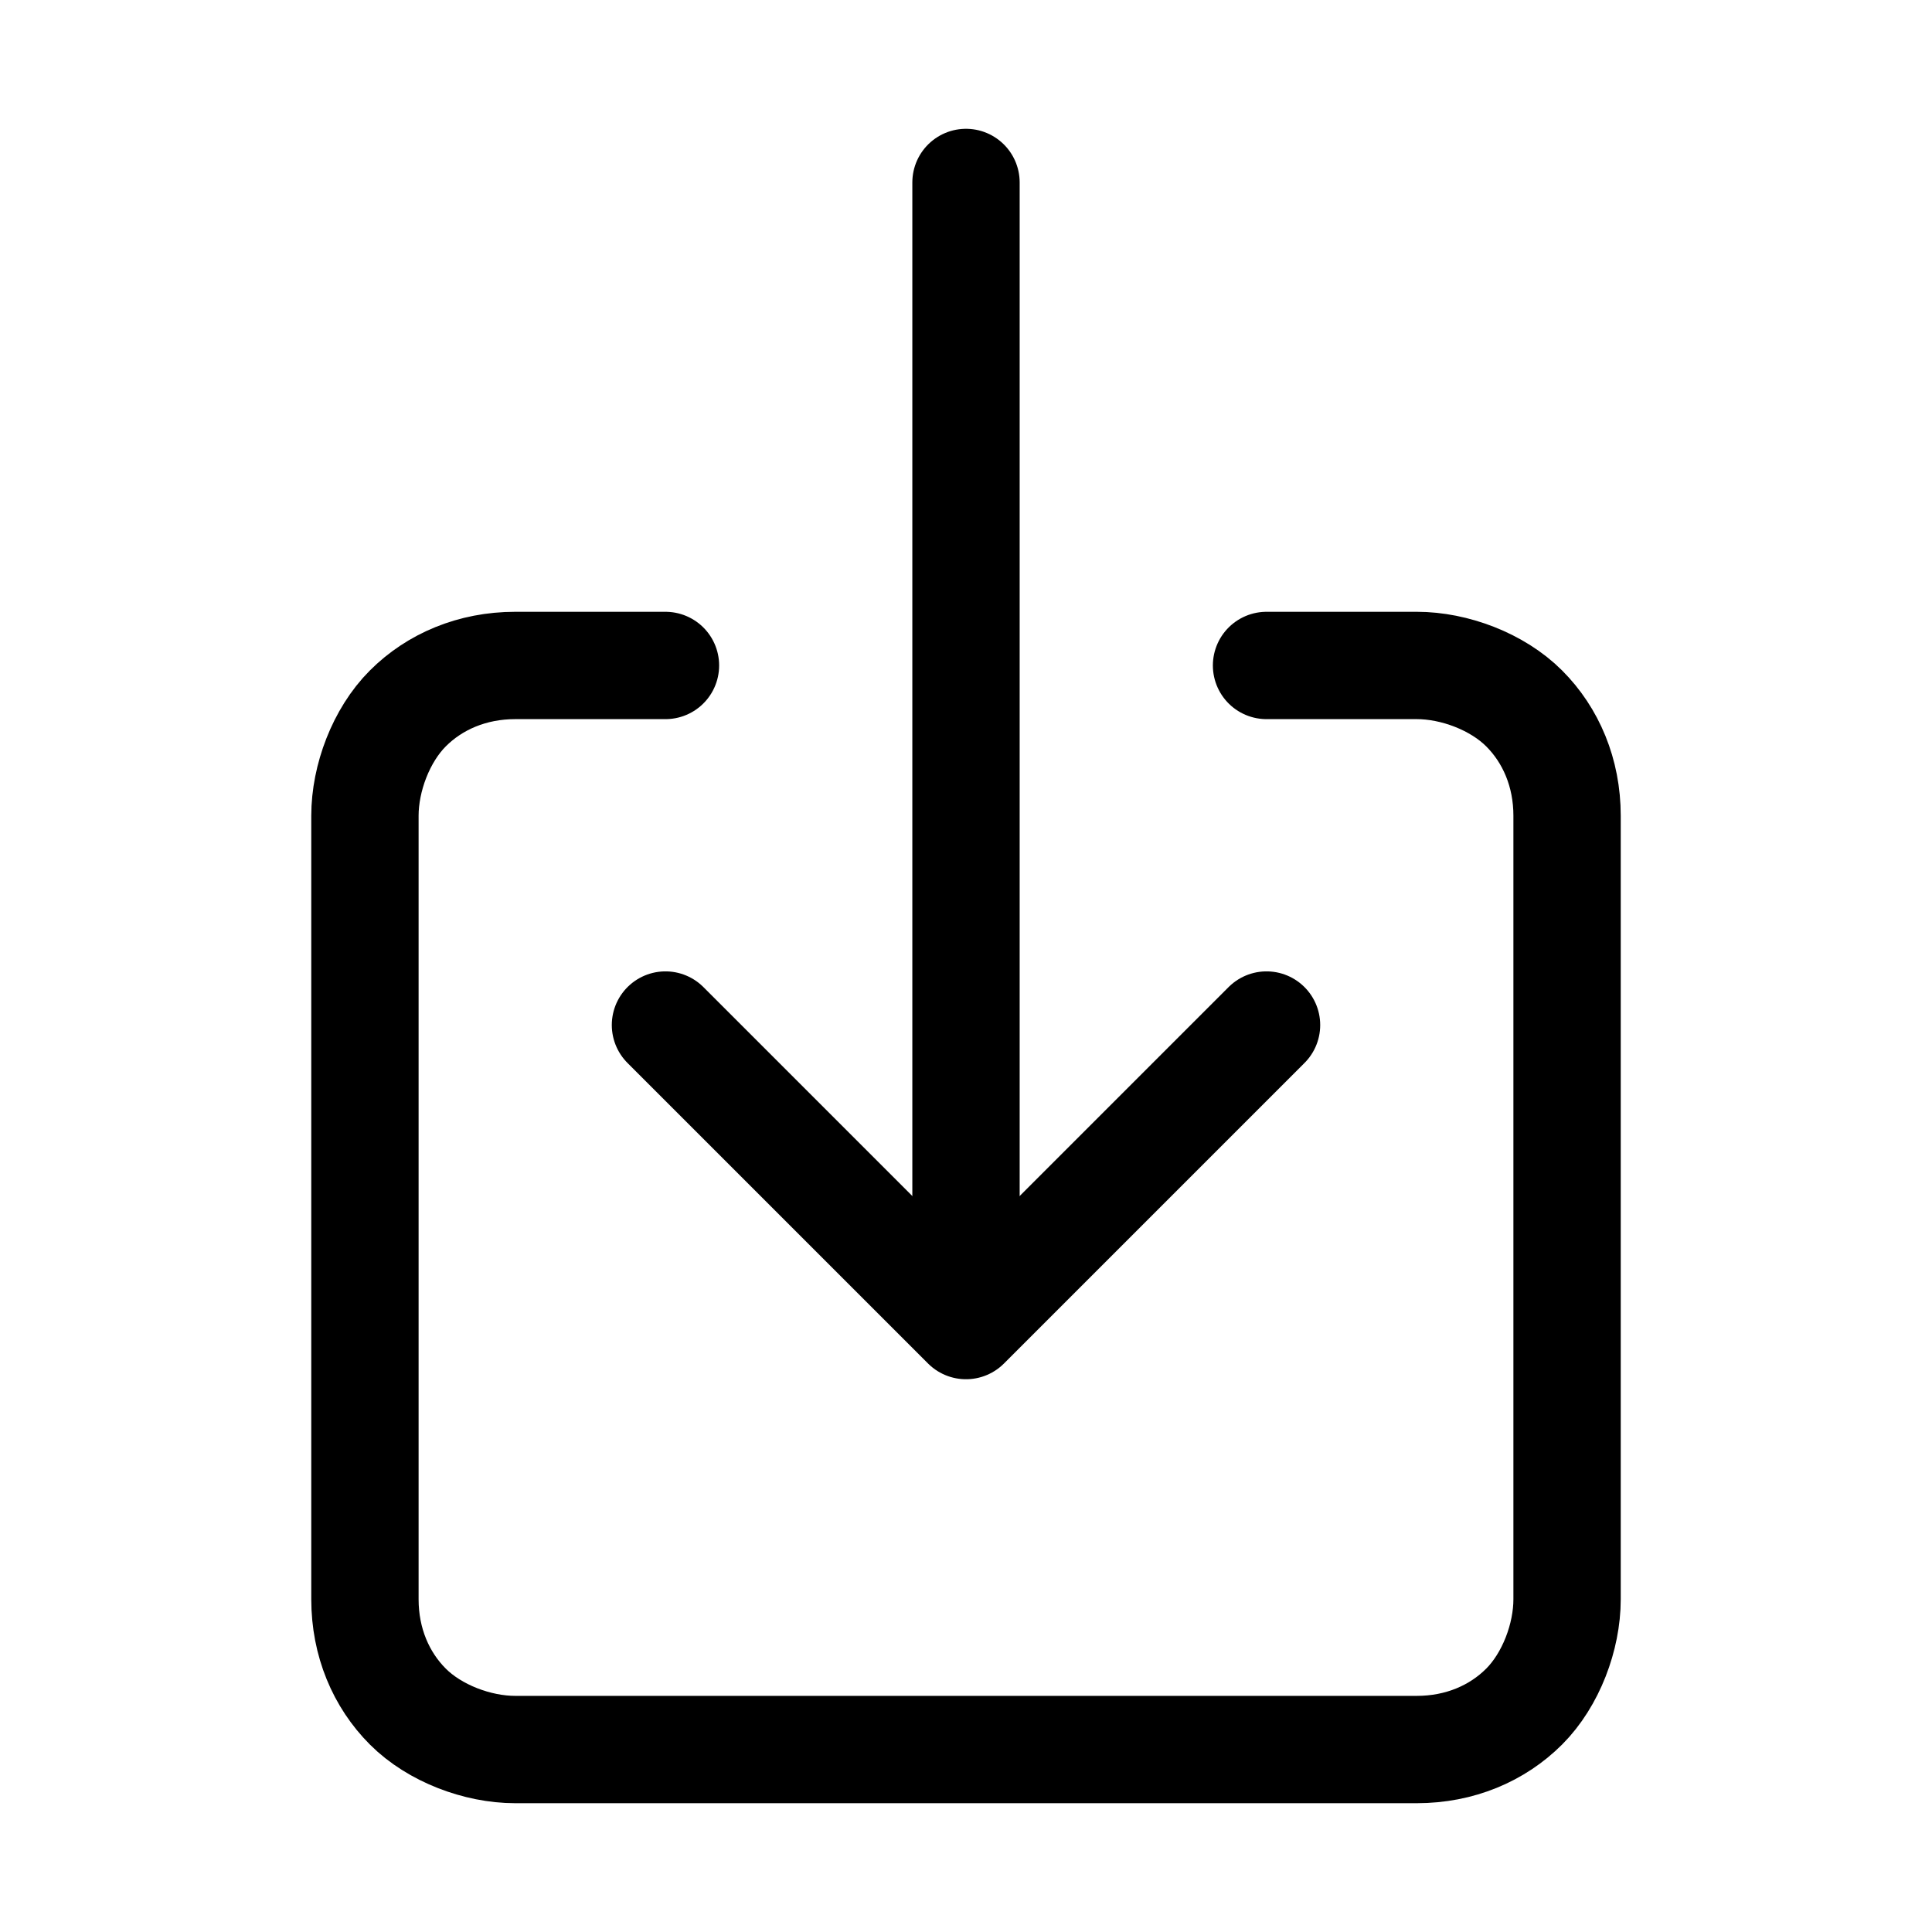
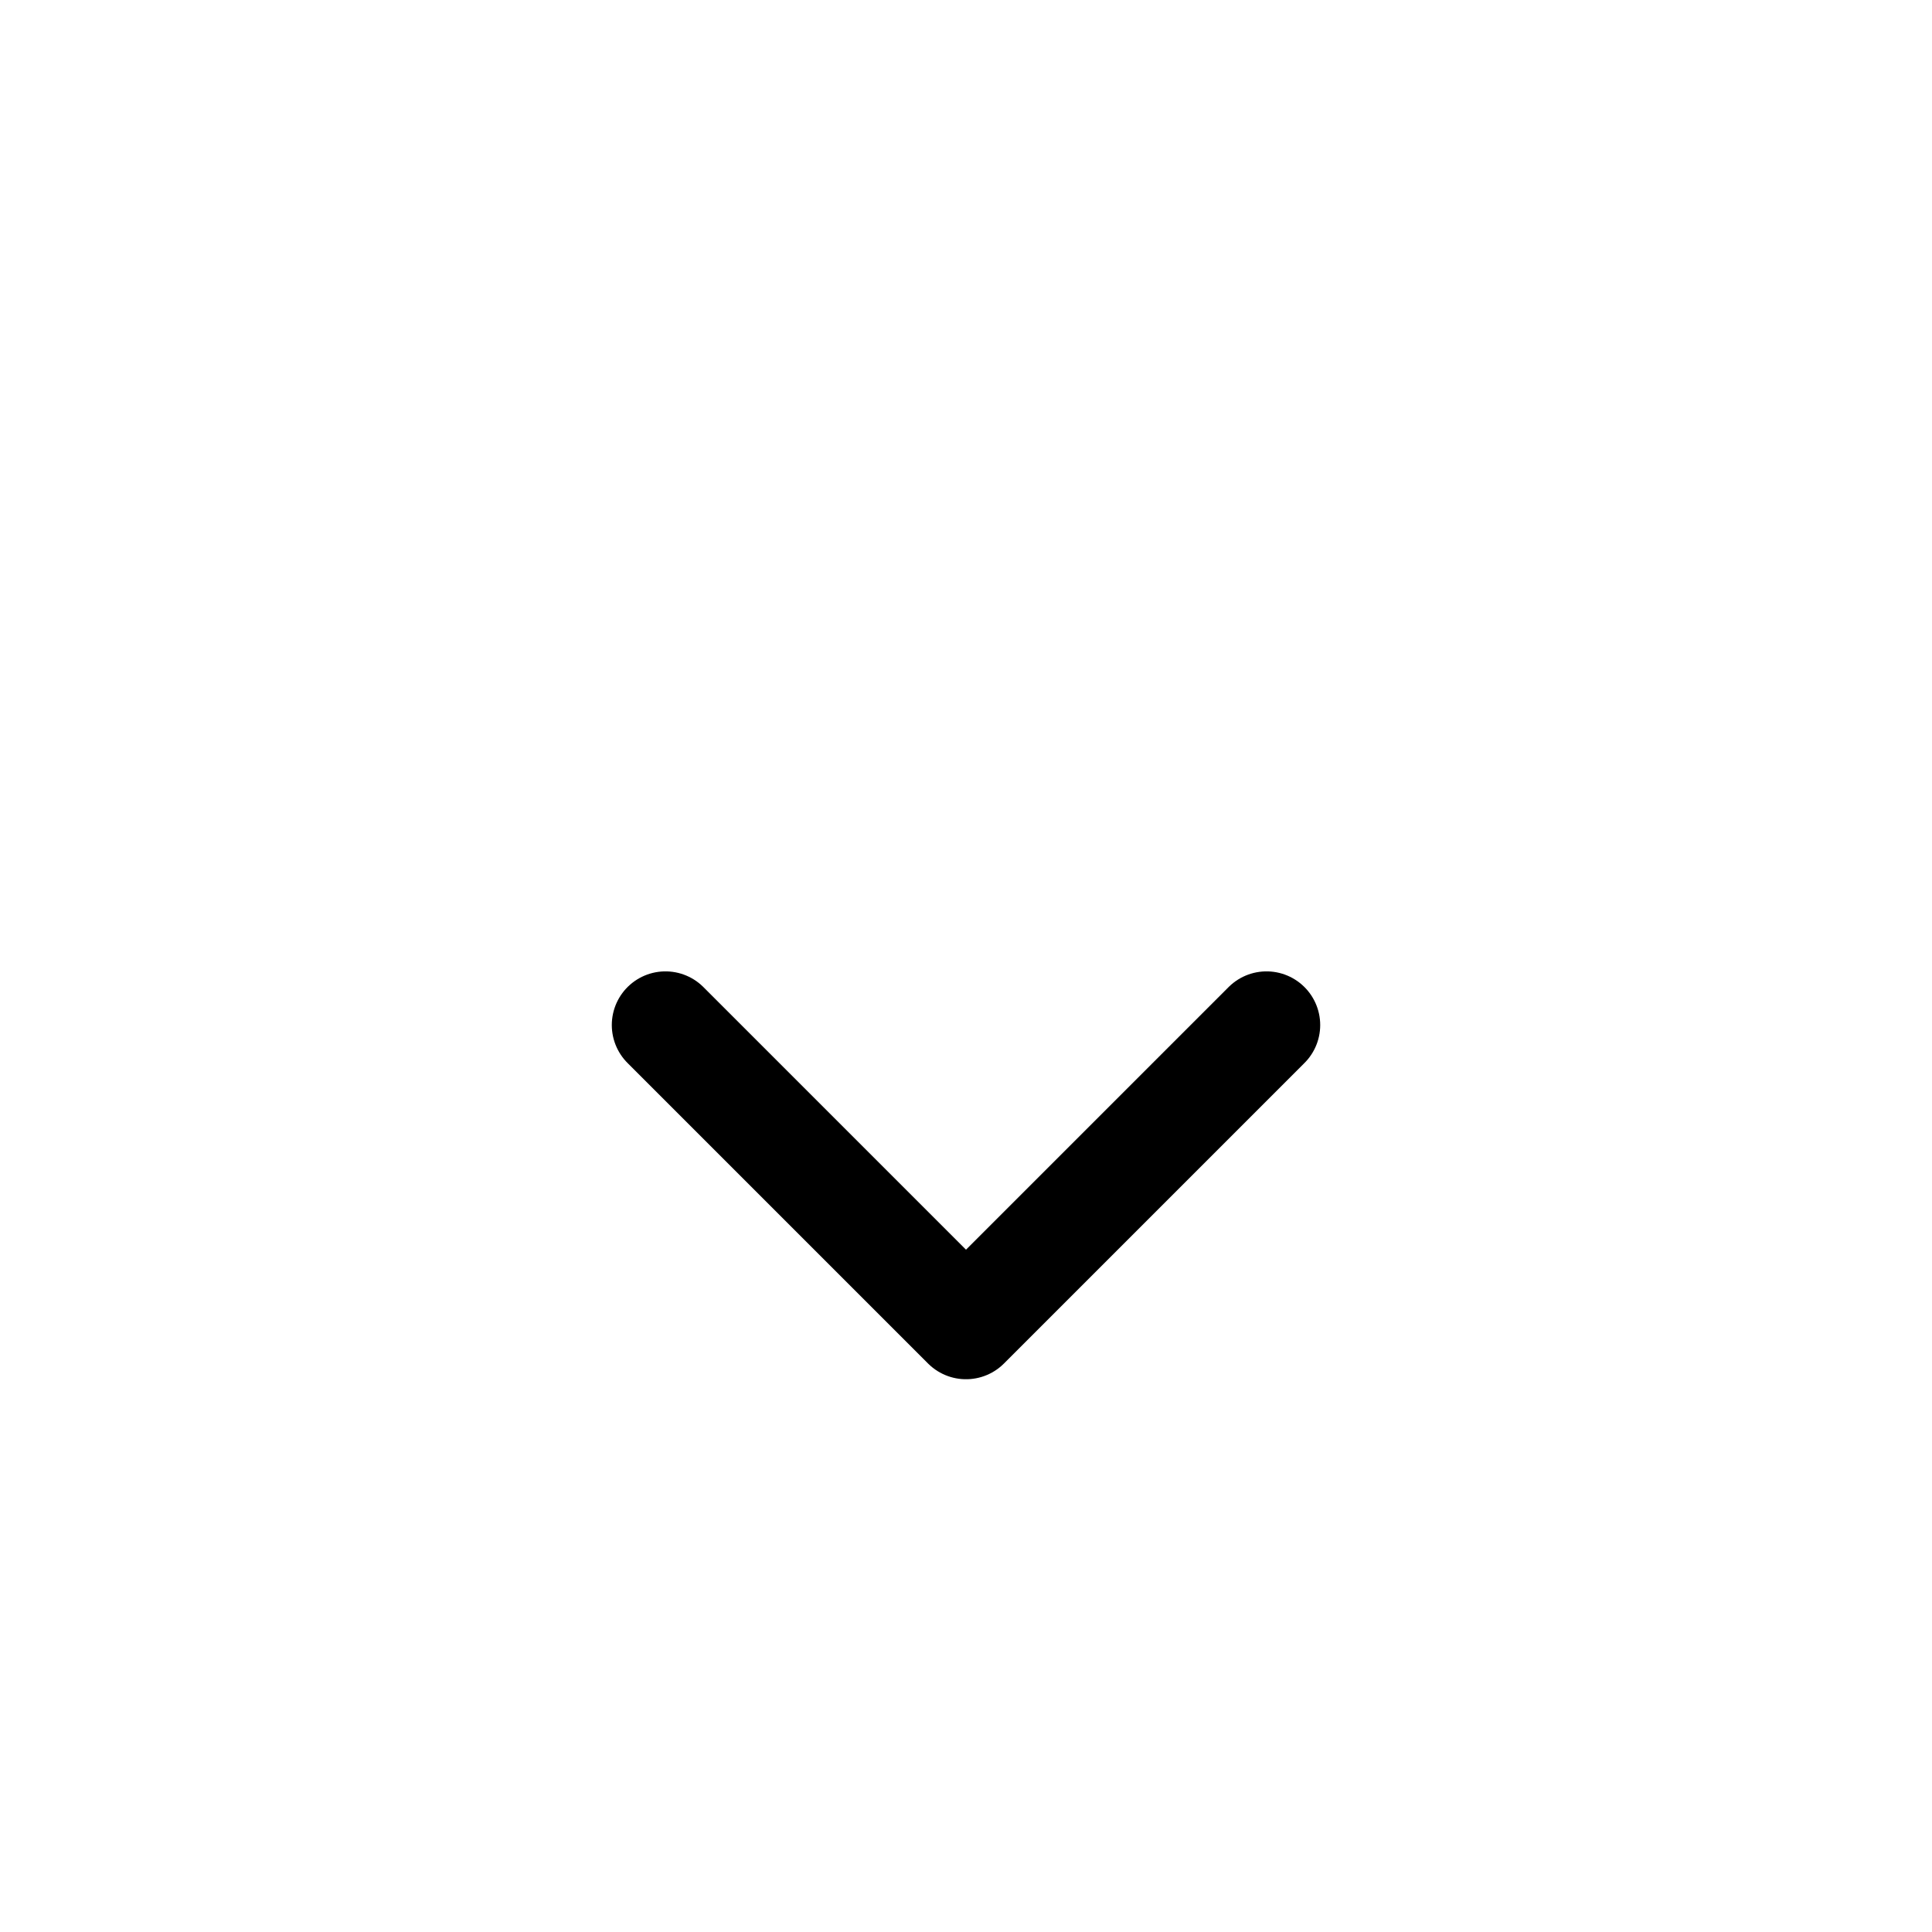
<svg xmlns="http://www.w3.org/2000/svg" version="1.1" viewBox="0 0 36 36">
  <defs>
    <style>
      .cls-1 {
        fill: none;
        stroke: #000;
        stroke-linecap: round;
        stroke-linejoin: round;
        stroke-width: 2px;
      }
    </style>
  </defs>
  <g>
    <g id="Layer_1">
-       <path class="cls-1" d="M23.6,12.4h2.8c.7,0,1.5.3,2,.8.5.5.8,1.2.8,2v14.6c0,.7-.3,1.5-.8,2-.5.5-1.2.8-2,.8H9.6c-.7,0-1.5-.3-2-.8-.5-.5-.8-1.2-.8-2v-14.6c0-.7.3-1.5.8-2,.5-.5,1.2-.8,2-.8h2.8" />
      <path class="cls-1" d="M12.4,19.1l5.6,5.6,5.6-5.6" />
-       <path class="cls-1" d="M18,3.4v20.2" />
    </g>
  </g>
</svg>